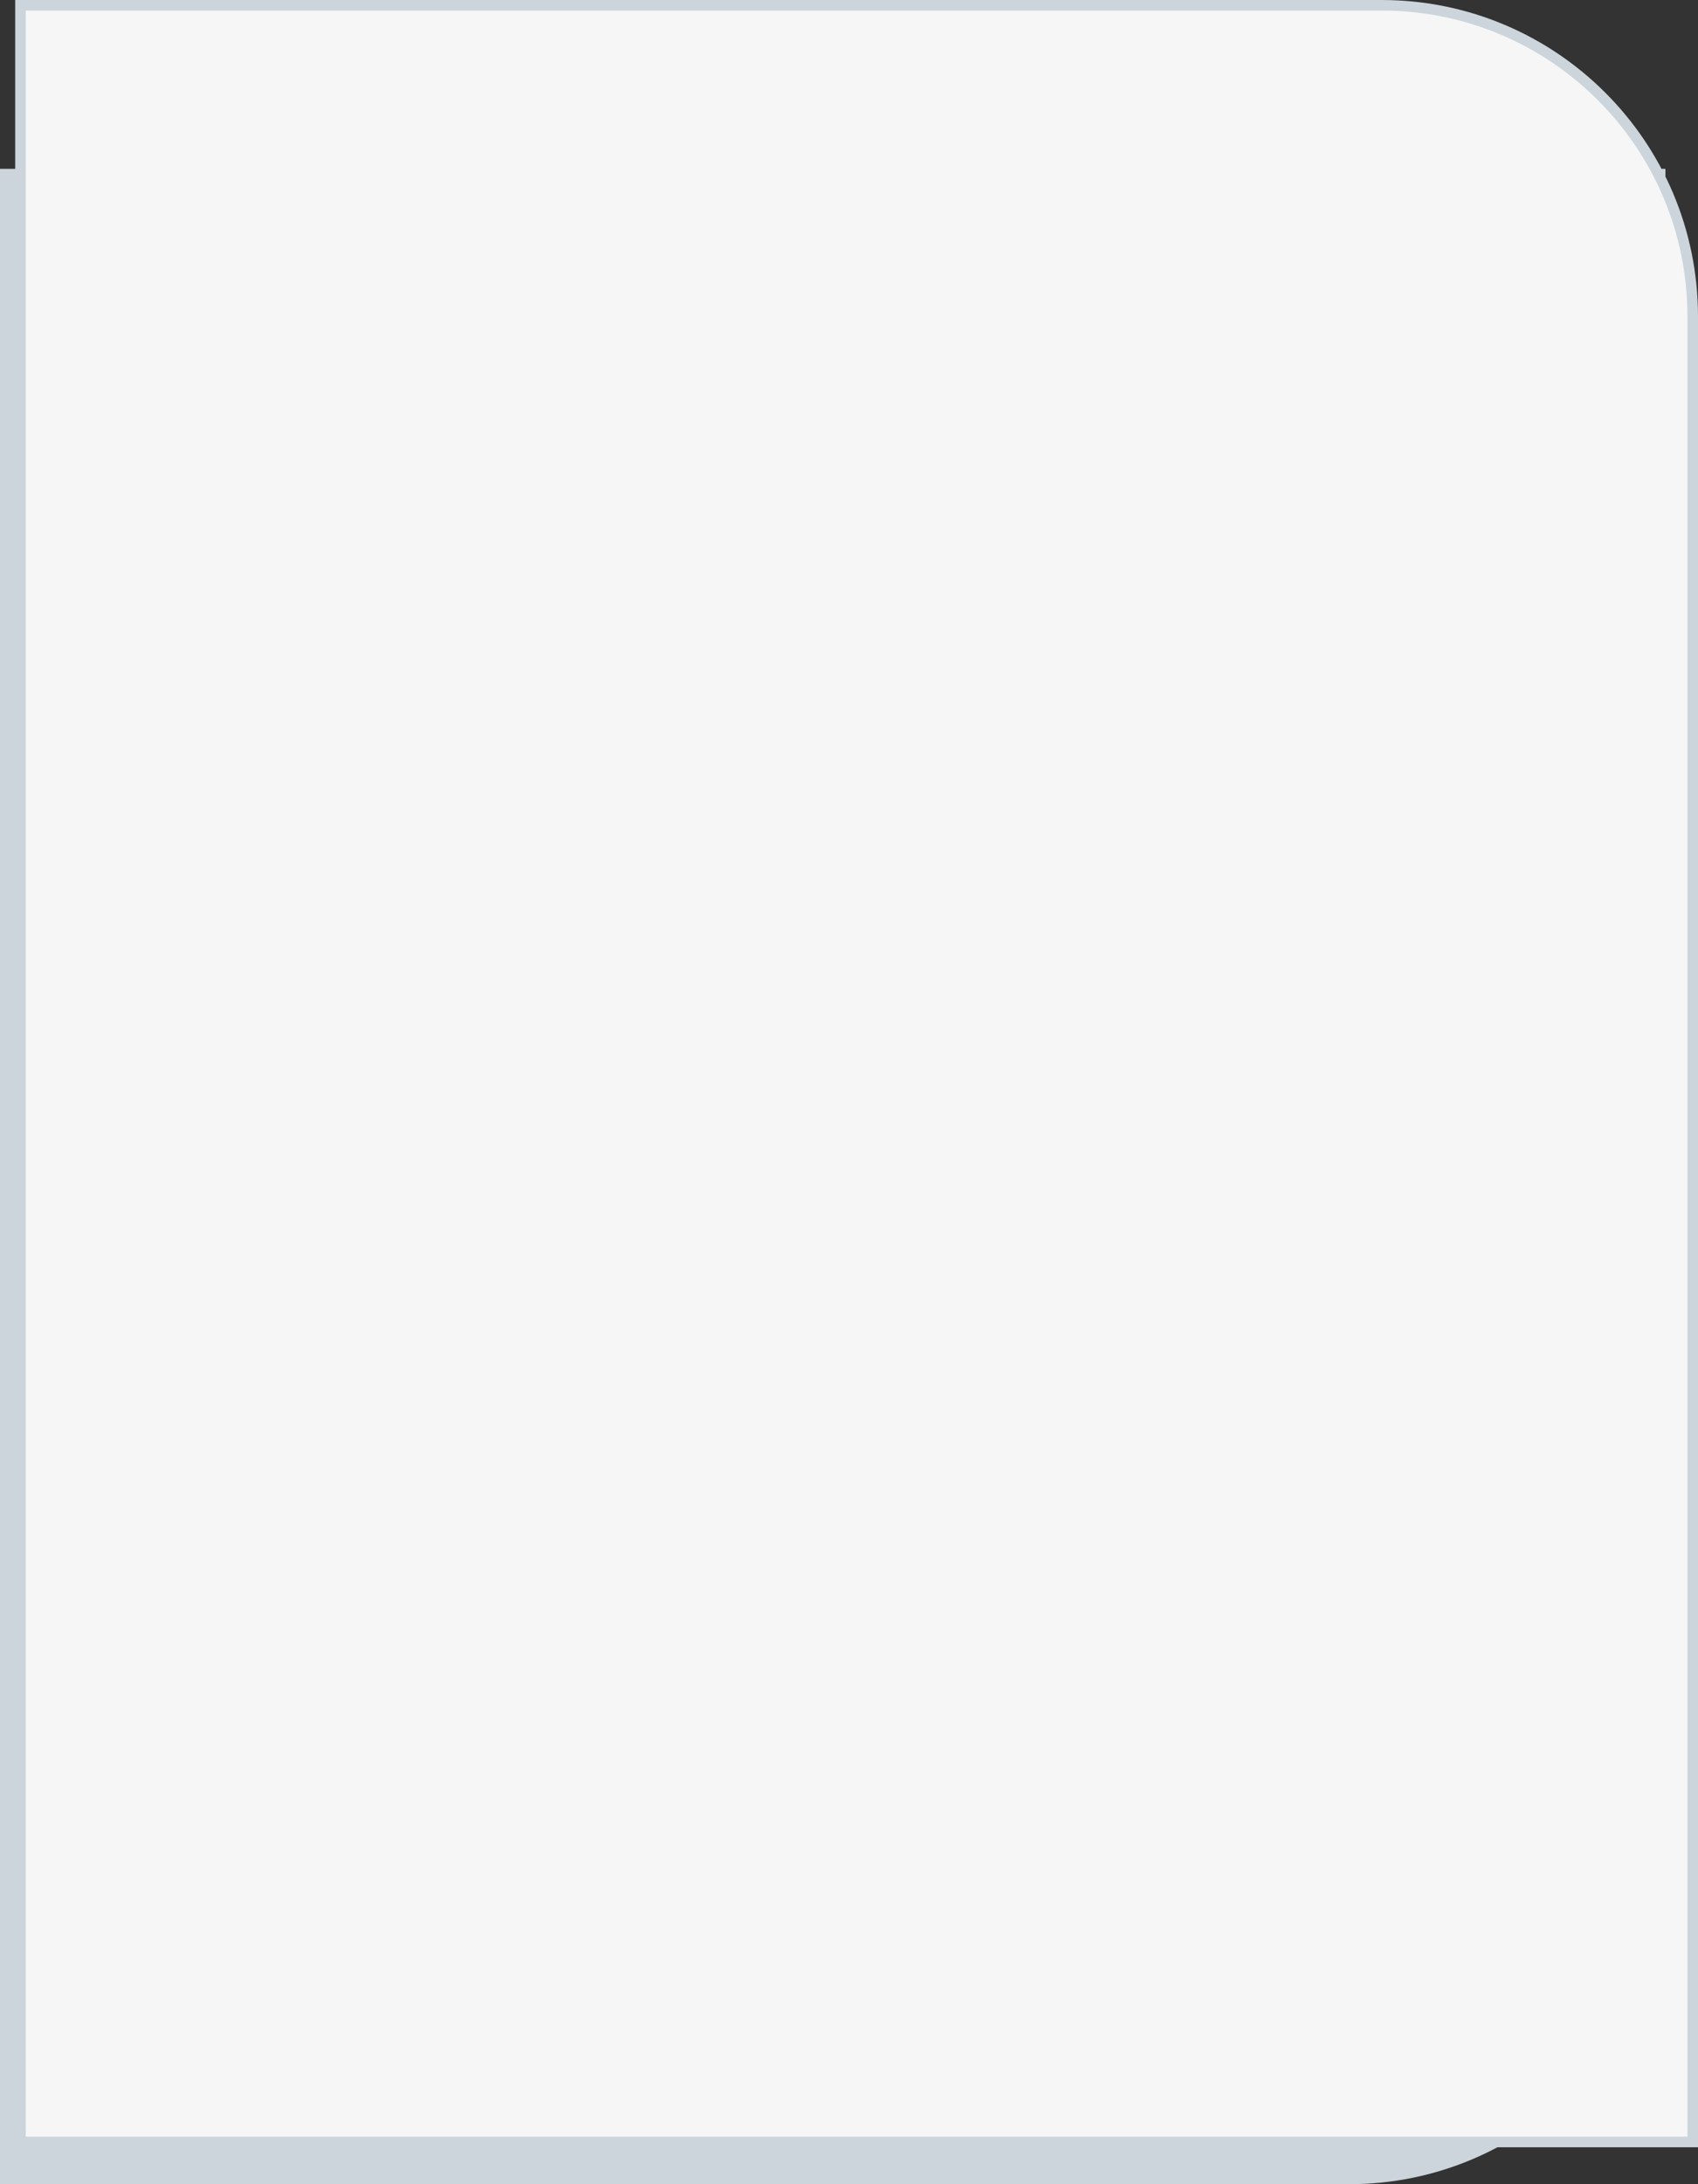
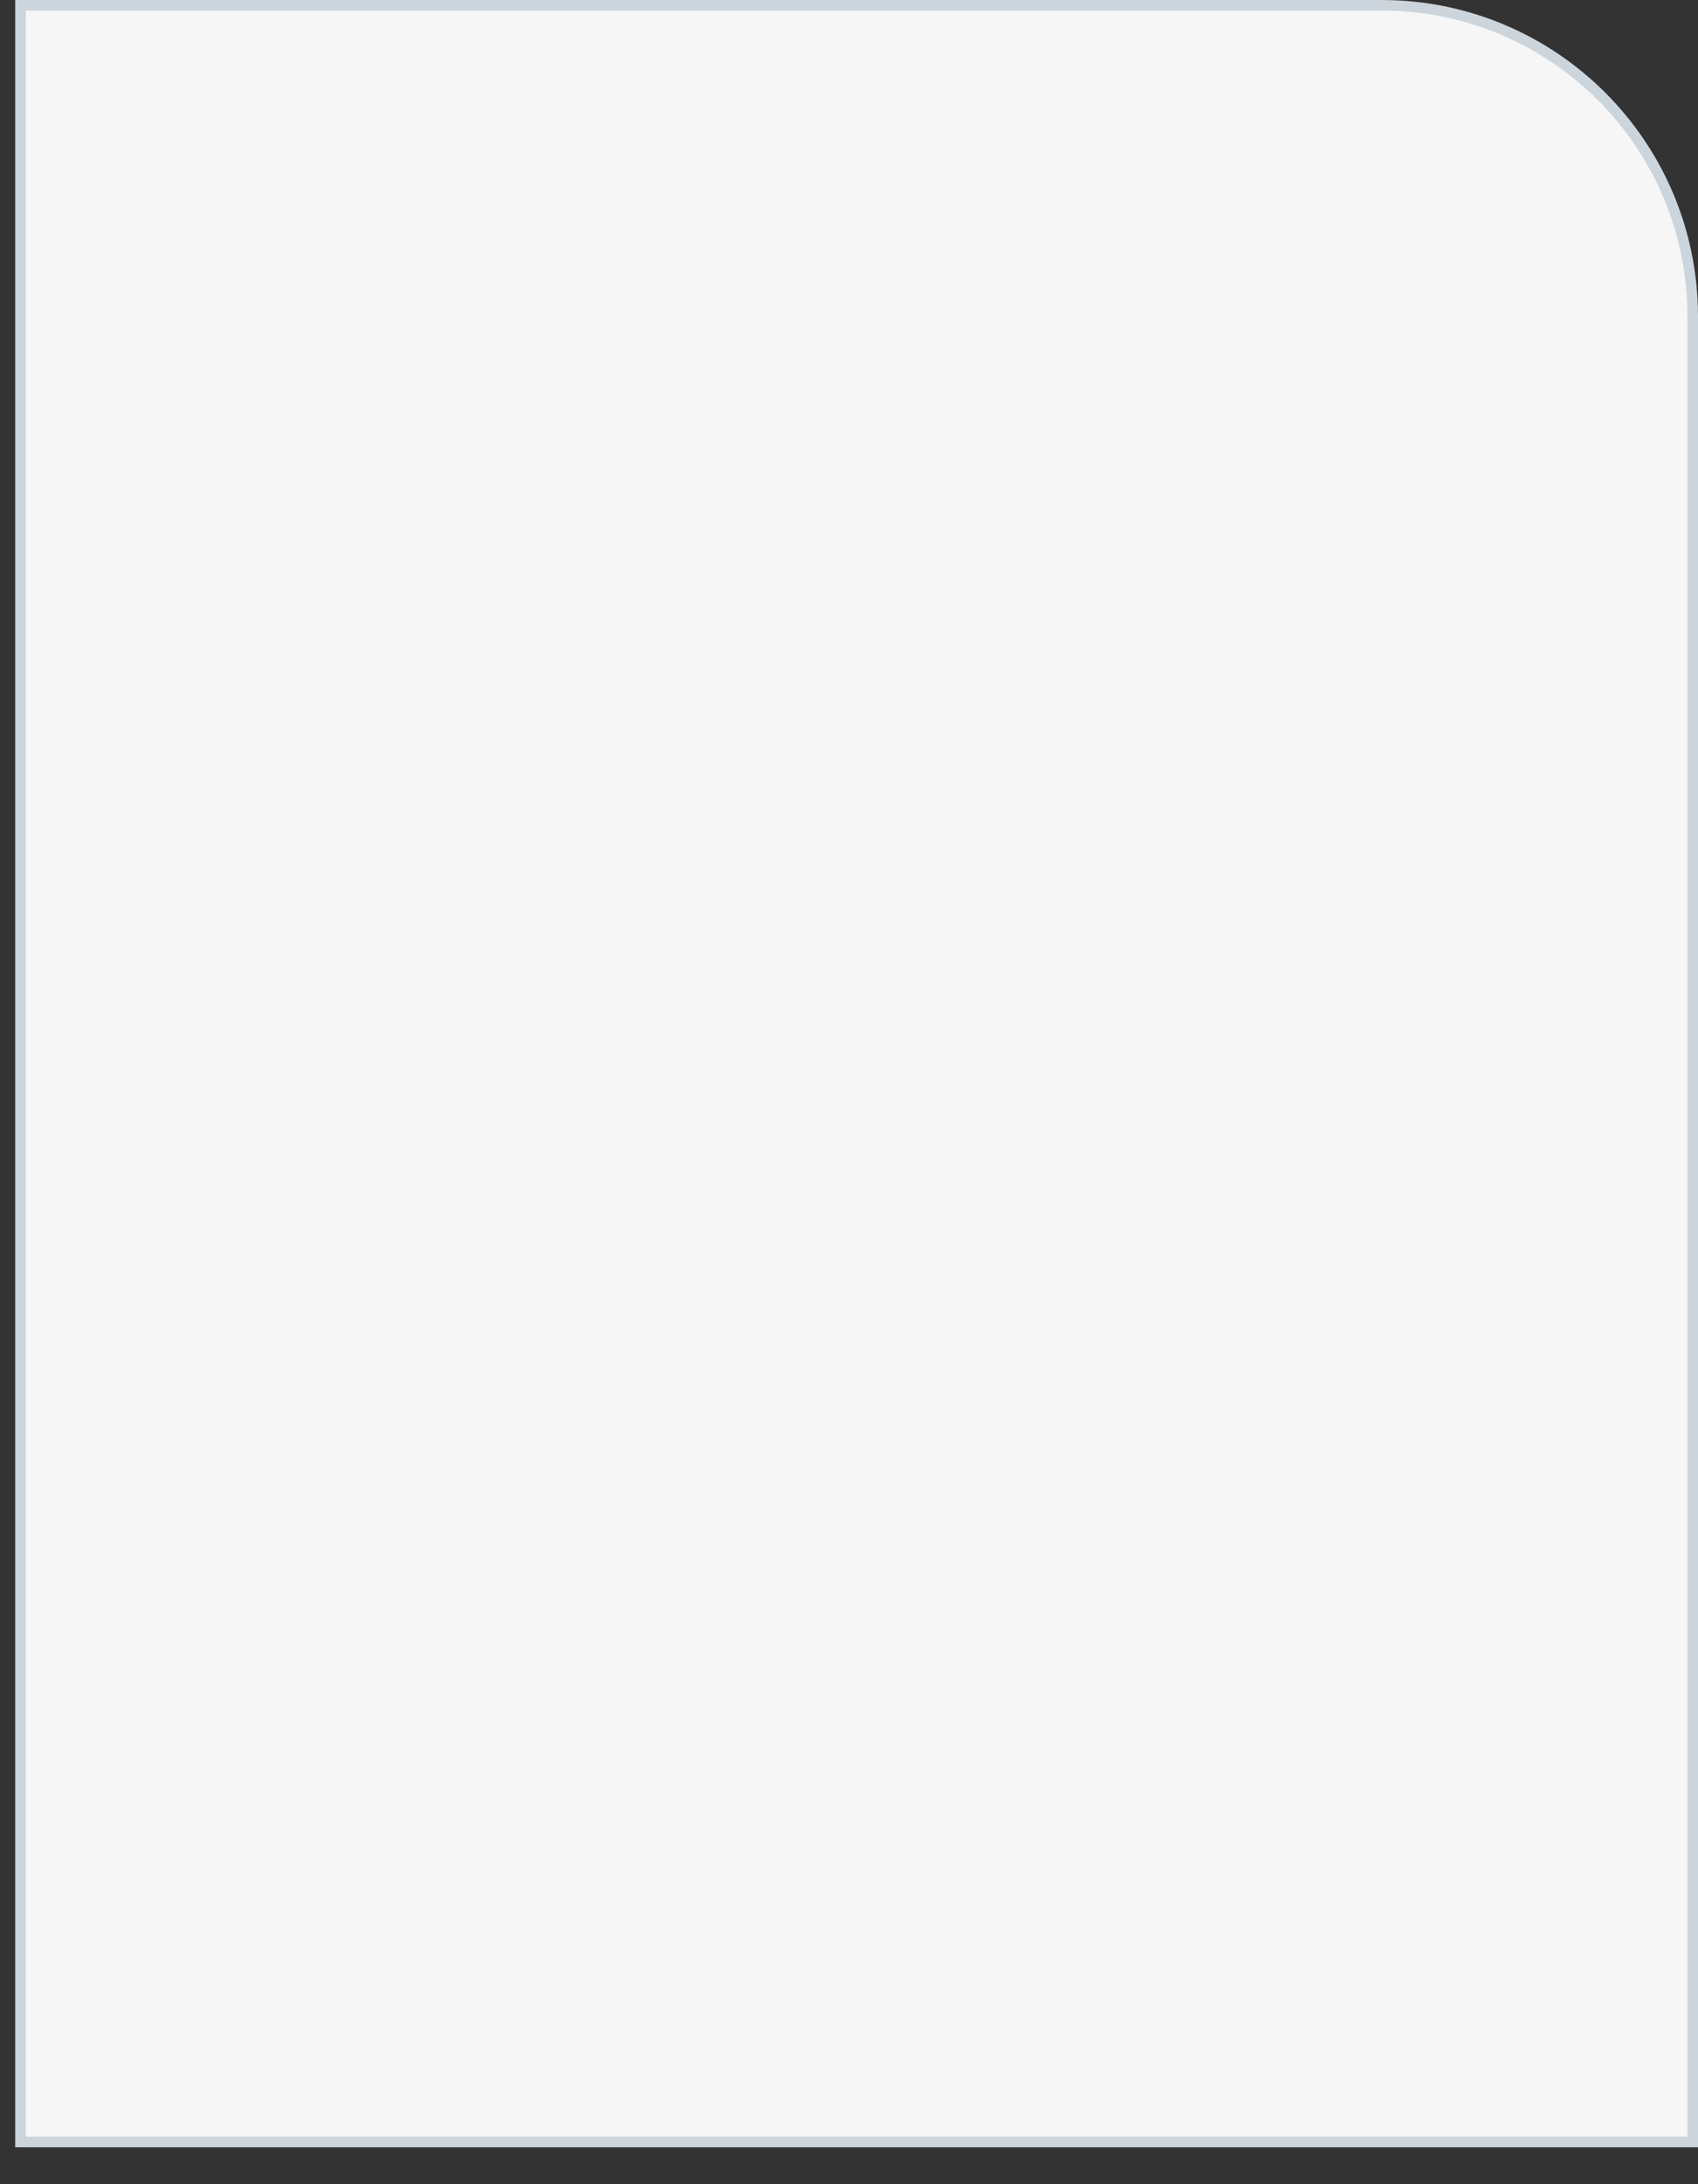
<svg xmlns="http://www.w3.org/2000/svg" width="322" height="414" viewBox="0 0 322 414" fill="none">
  <rect x="0" y="0" width="322" height="414" fill="#333333" stroke="none" />
-   <path d="M0 414L0 32L315.823 32L315.823 354C315.823 387.137 288.96 414 255.823 414L0 414Z" fill="#CCD5DC" />
  <path d="M3.883 1H262C294.585 1 321 27.415 321 59.999V406H3.883V1Z" fill="#F6F6F6" stroke="#CCD5DC" stroke-width="2" />
</svg>